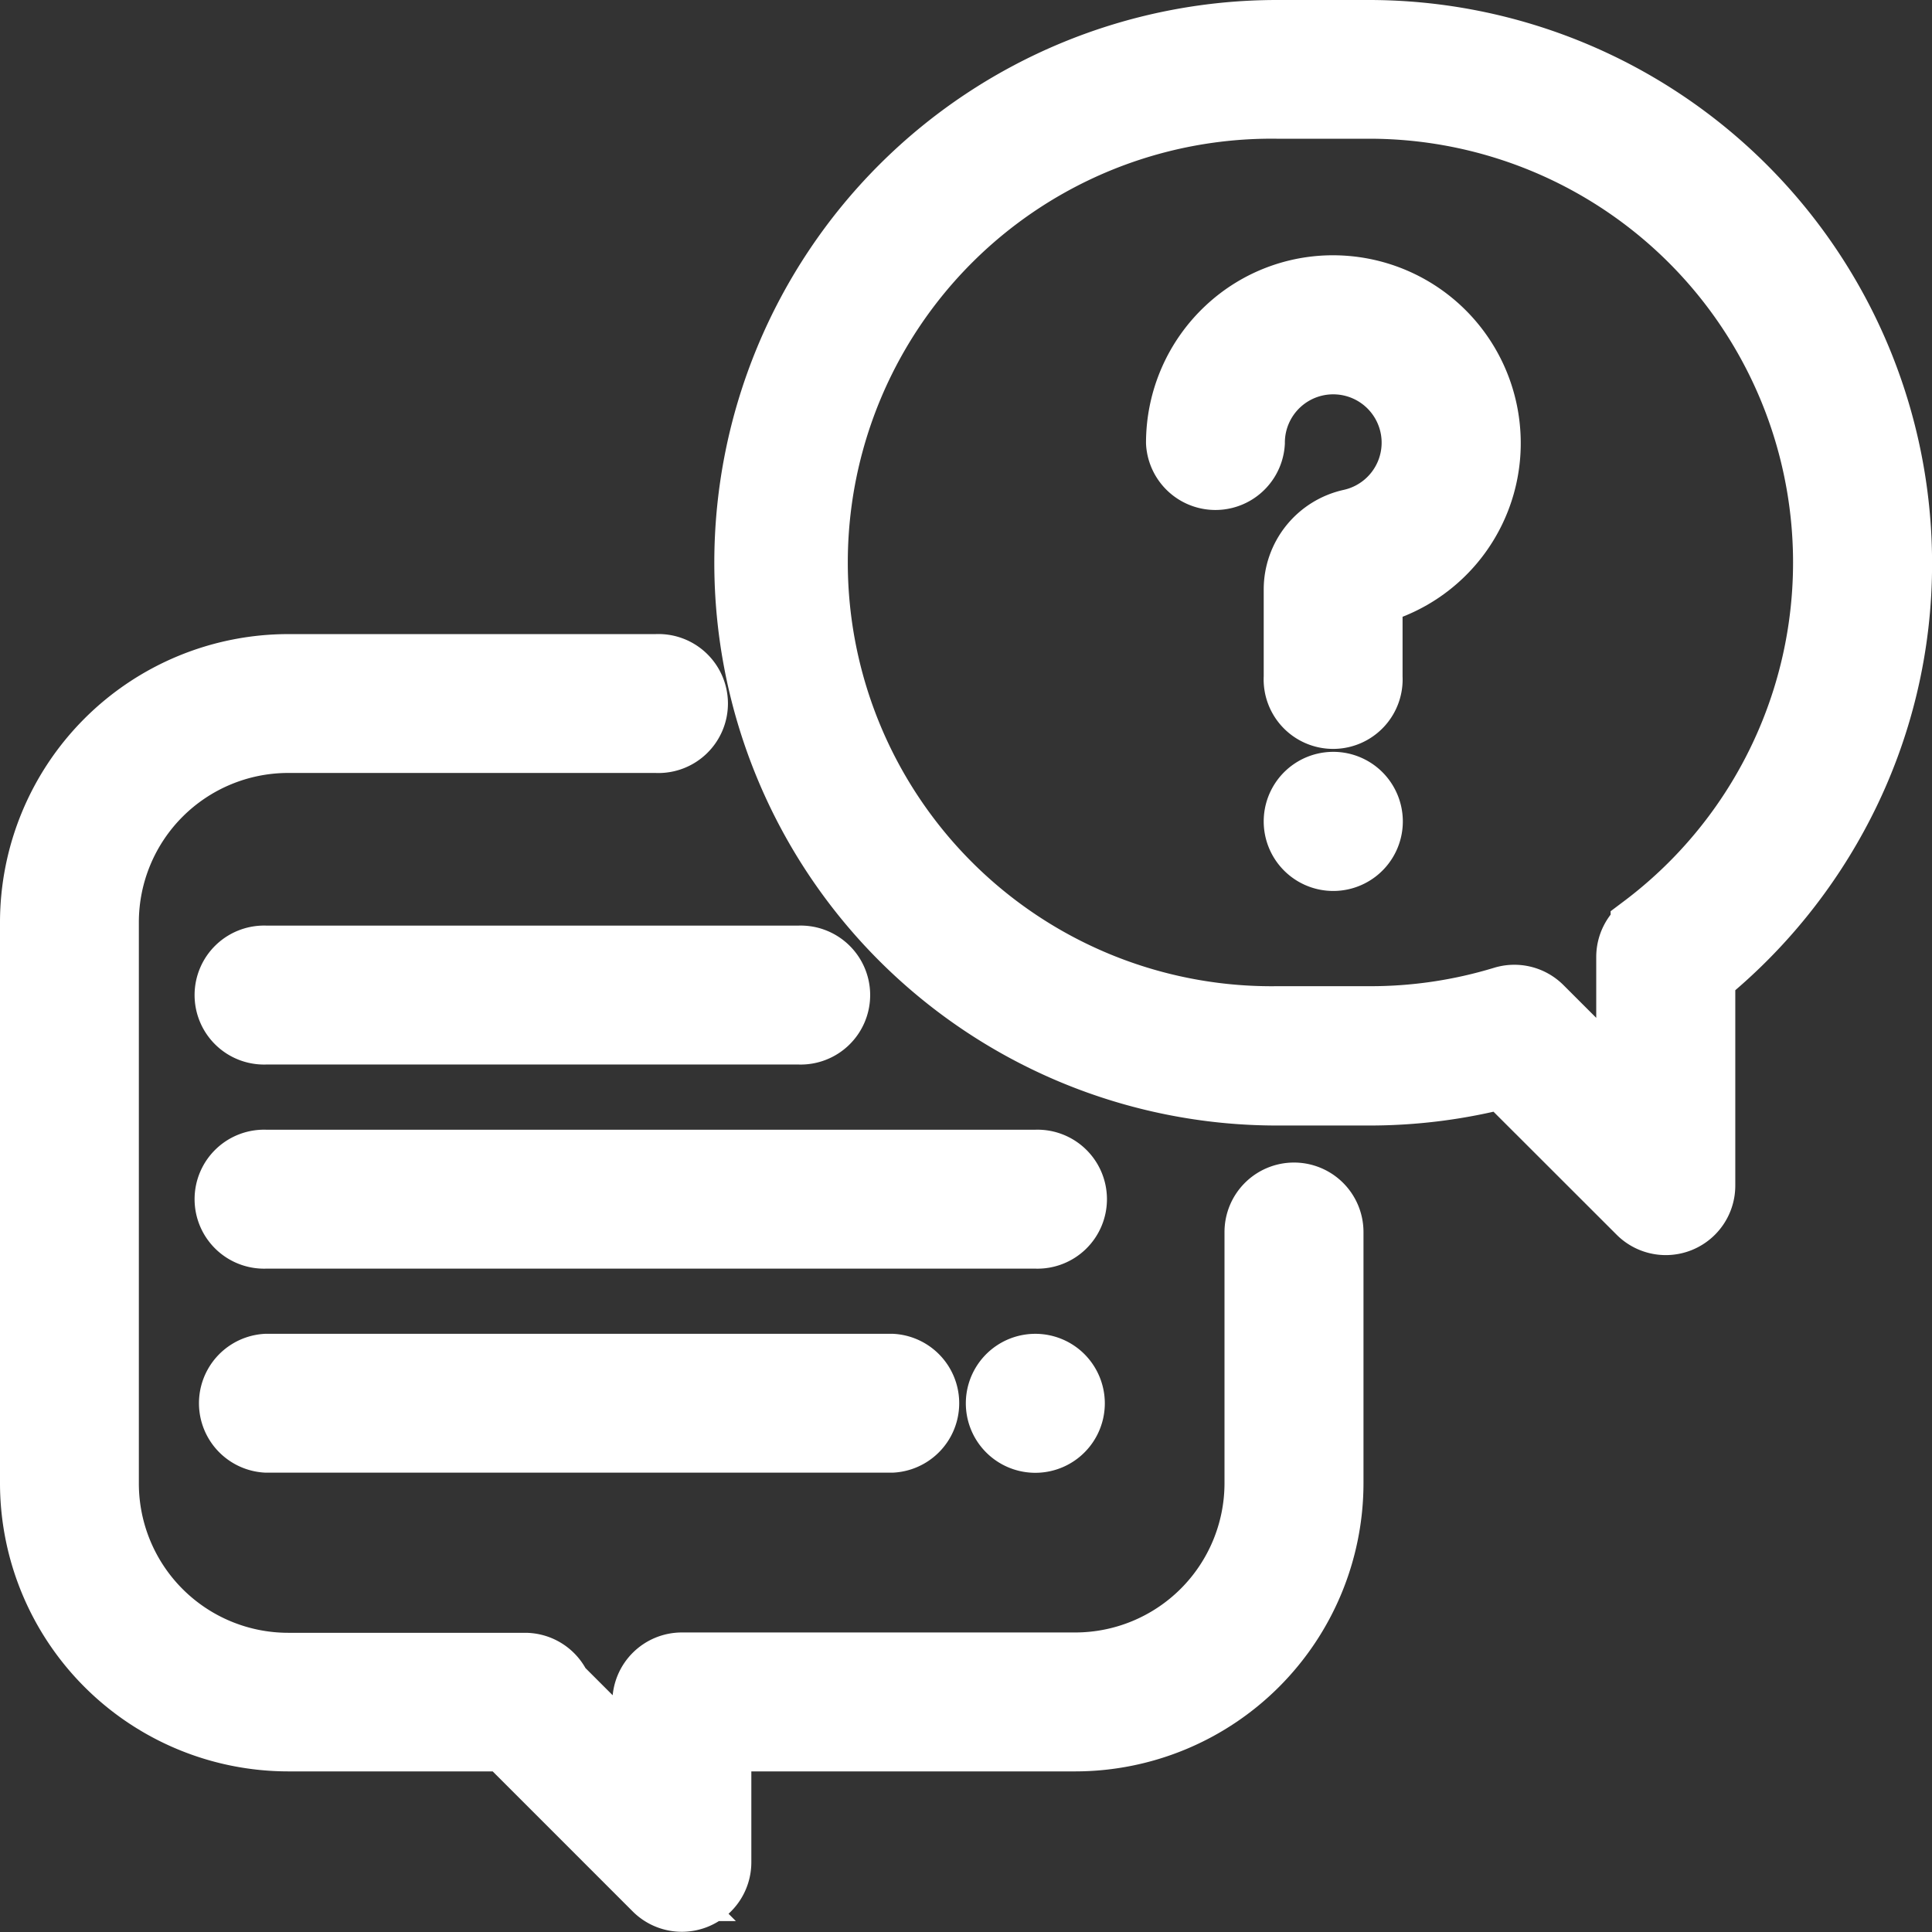
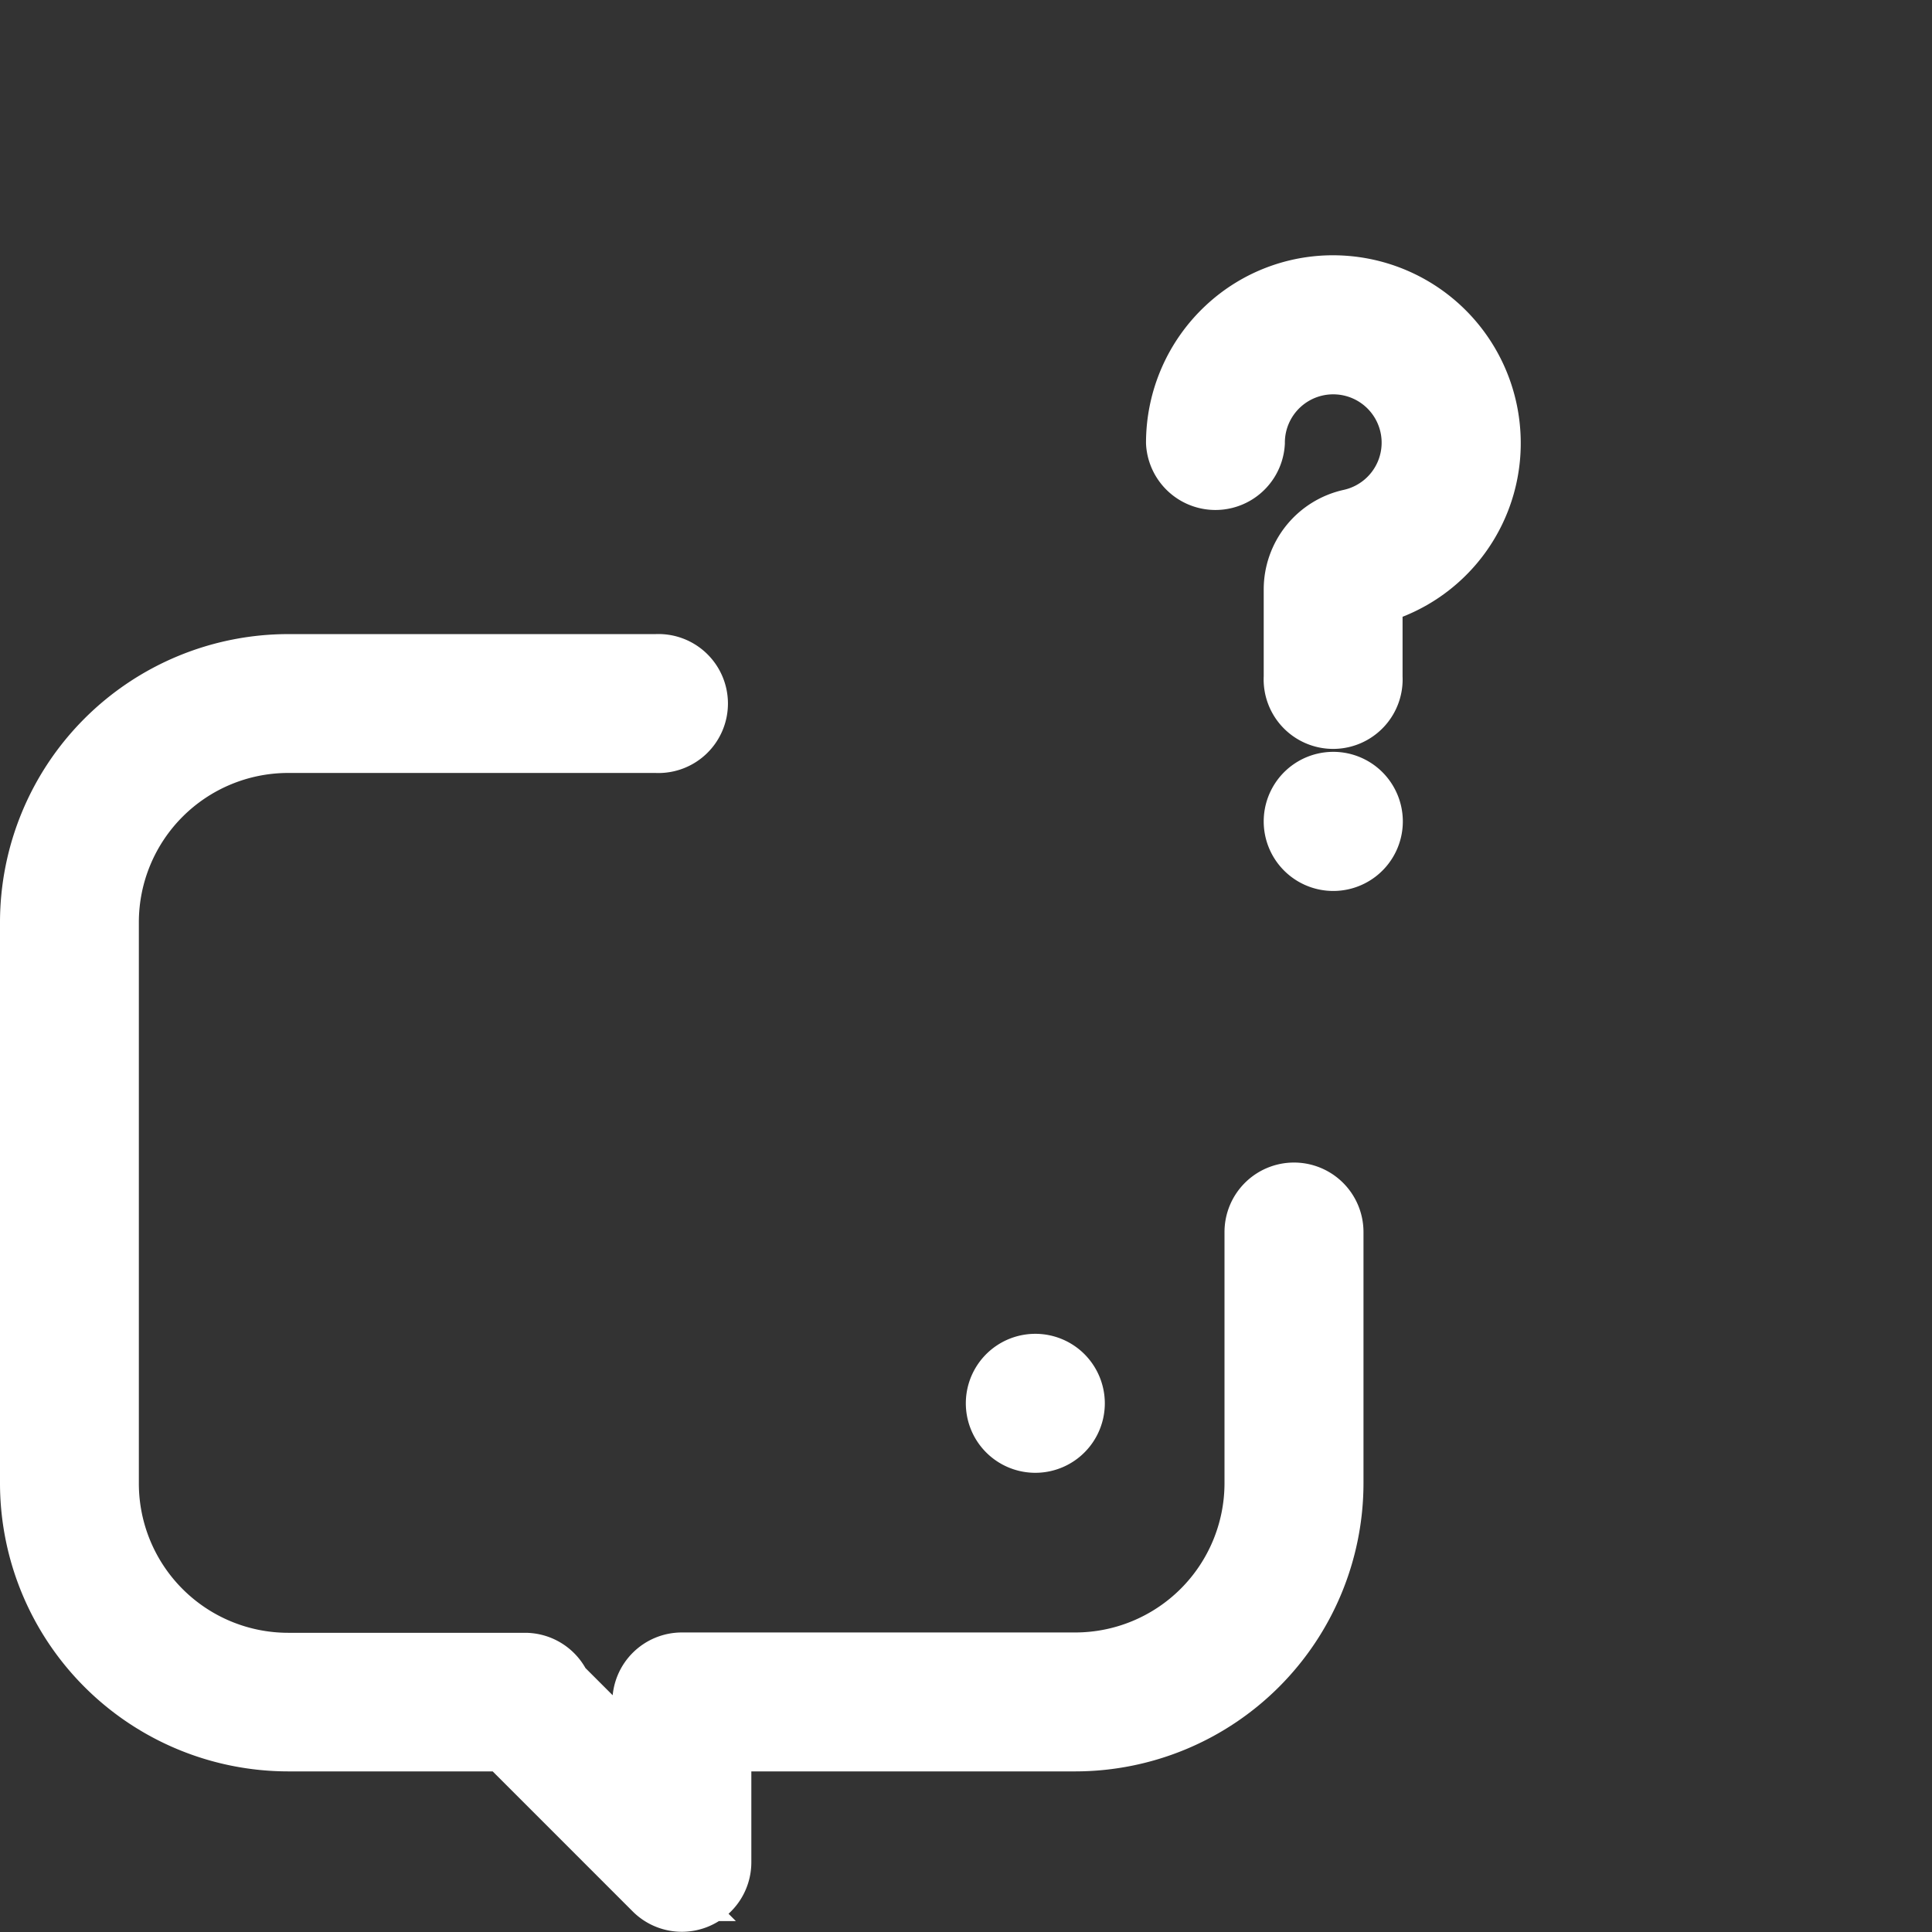
<svg xmlns="http://www.w3.org/2000/svg" width="29.219" height="29.219" viewBox="0 0 29.219 29.219">
  <rect x="0" y="0" width="29.219" height="29.219" fill="#333333" stroke="none" />
  <g id="question" transform="translate(0.5 0.5)">
    <g id="Group_10406" data-name="Group 10406" transform="translate(0 9.59)">
      <g id="Group_10405" data-name="Group 10405">
        <path id="Path_28336" data-name="Path 28336" d="M19.07,181.992a.551.551,0,0,0-.551.551v3.8a2.759,2.759,0,0,1-2.756,2.756H9.812a.551.551,0,0,0-.551.551v1.1l-1.316-1.315a.551.551,0,0,0-.505-.331H3.858A2.759,2.759,0,0,1,1.1,186.346v-8.488A2.759,2.759,0,0,1,3.858,175.1H9.425a.551.551,0,1,0,0-1.1H3.858A3.862,3.862,0,0,0,0,177.858v8.488A3.862,3.862,0,0,0,3.858,190.2h3.3l2.264,2.264a.551.551,0,0,0,.941-.389V190.2h5.4a3.862,3.862,0,0,0,3.858-3.858v-3.8A.551.551,0,0,0,19.07,181.992Z" transform="translate(0 -174)" fill="#fff" stroke="#fff" stroke-width="1" />
      </g>
    </g>
    <g id="Group_10408" data-name="Group 10408" transform="translate(10.803)">
      <g id="Group_10407" data-name="Group 10407">
-         <path id="Path_28337" data-name="Path 28337" d="M205.406,0h-1.395a8.011,8.011,0,1,0,0,16.022h1.395a8.026,8.026,0,0,0,2.033-.261L209.5,17.82a.551.551,0,0,0,.941-.39V14.242a8.087,8.087,0,0,0,2.106-2.6,7.924,7.924,0,0,0,.87-3.635A8.02,8.02,0,0,0,205.406,0Zm4.152,13.533a.551.551,0,0,0-.22.44V16.1l-1.349-1.348a.551.551,0,0,0-.551-.137,6.91,6.91,0,0,1-2.032.3h-1.395a6.909,6.909,0,1,1,0-13.817h1.395a6.909,6.909,0,0,1,4.152,12.431Z" transform="translate(-196)" fill="#fff" stroke="#fff" stroke-width="1" />
-       </g>
+         </g>
    </g>
    <g id="Group_10410" data-name="Group 10410" transform="translate(17.332 3.862)">
      <g id="Group_10409" data-name="Group 10409">
        <path id="Path_28338" data-name="Path 28338" d="M319.123,72.232a2.339,2.339,0,0,0-2.164-2.164,2.315,2.315,0,0,0-1.756.622,2.342,2.342,0,0,0-.741,1.706.551.551,0,0,0,1.1,0,1.231,1.231,0,0,1,1.32-1.228,1.231,1.231,0,0,1,.182,2.429,1.043,1.043,0,0,0-.822,1.022v1.324a.551.551,0,1,0,1.1,0v-1.28A2.321,2.321,0,0,0,319.123,72.232Z" transform="translate(-314.462 -70.063)" fill="#fff" stroke="#fff" stroke-width="1" />
      </g>
    </g>
    <g id="Group_10412" data-name="Group 10412" transform="translate(19.114 11.372)">
      <g id="Group_10411" data-name="Group 10411">
        <path id="Path_28339" data-name="Path 28339" d="M347.741,206.491a.552.552,0,1,0,.161.39A.555.555,0,0,0,347.741,206.491Z" transform="translate(-346.8 -206.33)" fill="#fff" stroke="#fff" stroke-width="1" />
      </g>
    </g>
    <g id="Group_10414" data-name="Group 10414" transform="translate(2.976 17.086)">
      <g id="Group_10413" data-name="Group 10413">
-         <path id="Path_28340" data-name="Path 28340" d="M66.181,310H54.551a.551.551,0,1,0,0,1.1H66.181a.551.551,0,1,0,0-1.1Z" transform="translate(-54 -310)" fill="#fff" stroke="#fff" stroke-width="1" />
-       </g>
+         </g>
    </g>
    <g id="Group_10416" data-name="Group 10416" transform="translate(14.606 20.172)">
      <g id="Group_10415" data-name="Group 10415">
        <path id="Path_28341" data-name="Path 28341" d="M265.941,366.161a.551.551,0,1,0,.162.39A.555.555,0,0,0,265.941,366.161Z" transform="translate(-265 -366)" fill="#fff" stroke="#fff" stroke-width="1" />
      </g>
    </g>
    <g id="Group_10418" data-name="Group 10418" transform="translate(2.976 20.172)">
      <g id="Group_10417" data-name="Group 10417">
-         <path id="Path_28342" data-name="Path 28342" d="M64.013,366H54.551a.551.551,0,0,0,0,1.1h9.462a.551.551,0,0,0,0-1.1Z" transform="translate(-54 -366)" fill="#fff" stroke="#fff" stroke-width="1" />
-       </g>
+         </g>
    </g>
    <g id="Group_10420" data-name="Group 10420" transform="translate(2.976 13.999)">
      <g id="Group_10419" data-name="Group 10419">
-         <path id="Path_28343" data-name="Path 28343" d="M62.6,254H54.551a.551.551,0,1,0,0,1.1H62.6a.551.551,0,1,0,0-1.1Z" transform="translate(-54 -254)" fill="#fff" stroke="#fff" stroke-width="1" />
-       </g>
+         </g>
    </g>
  </g>
</svg>